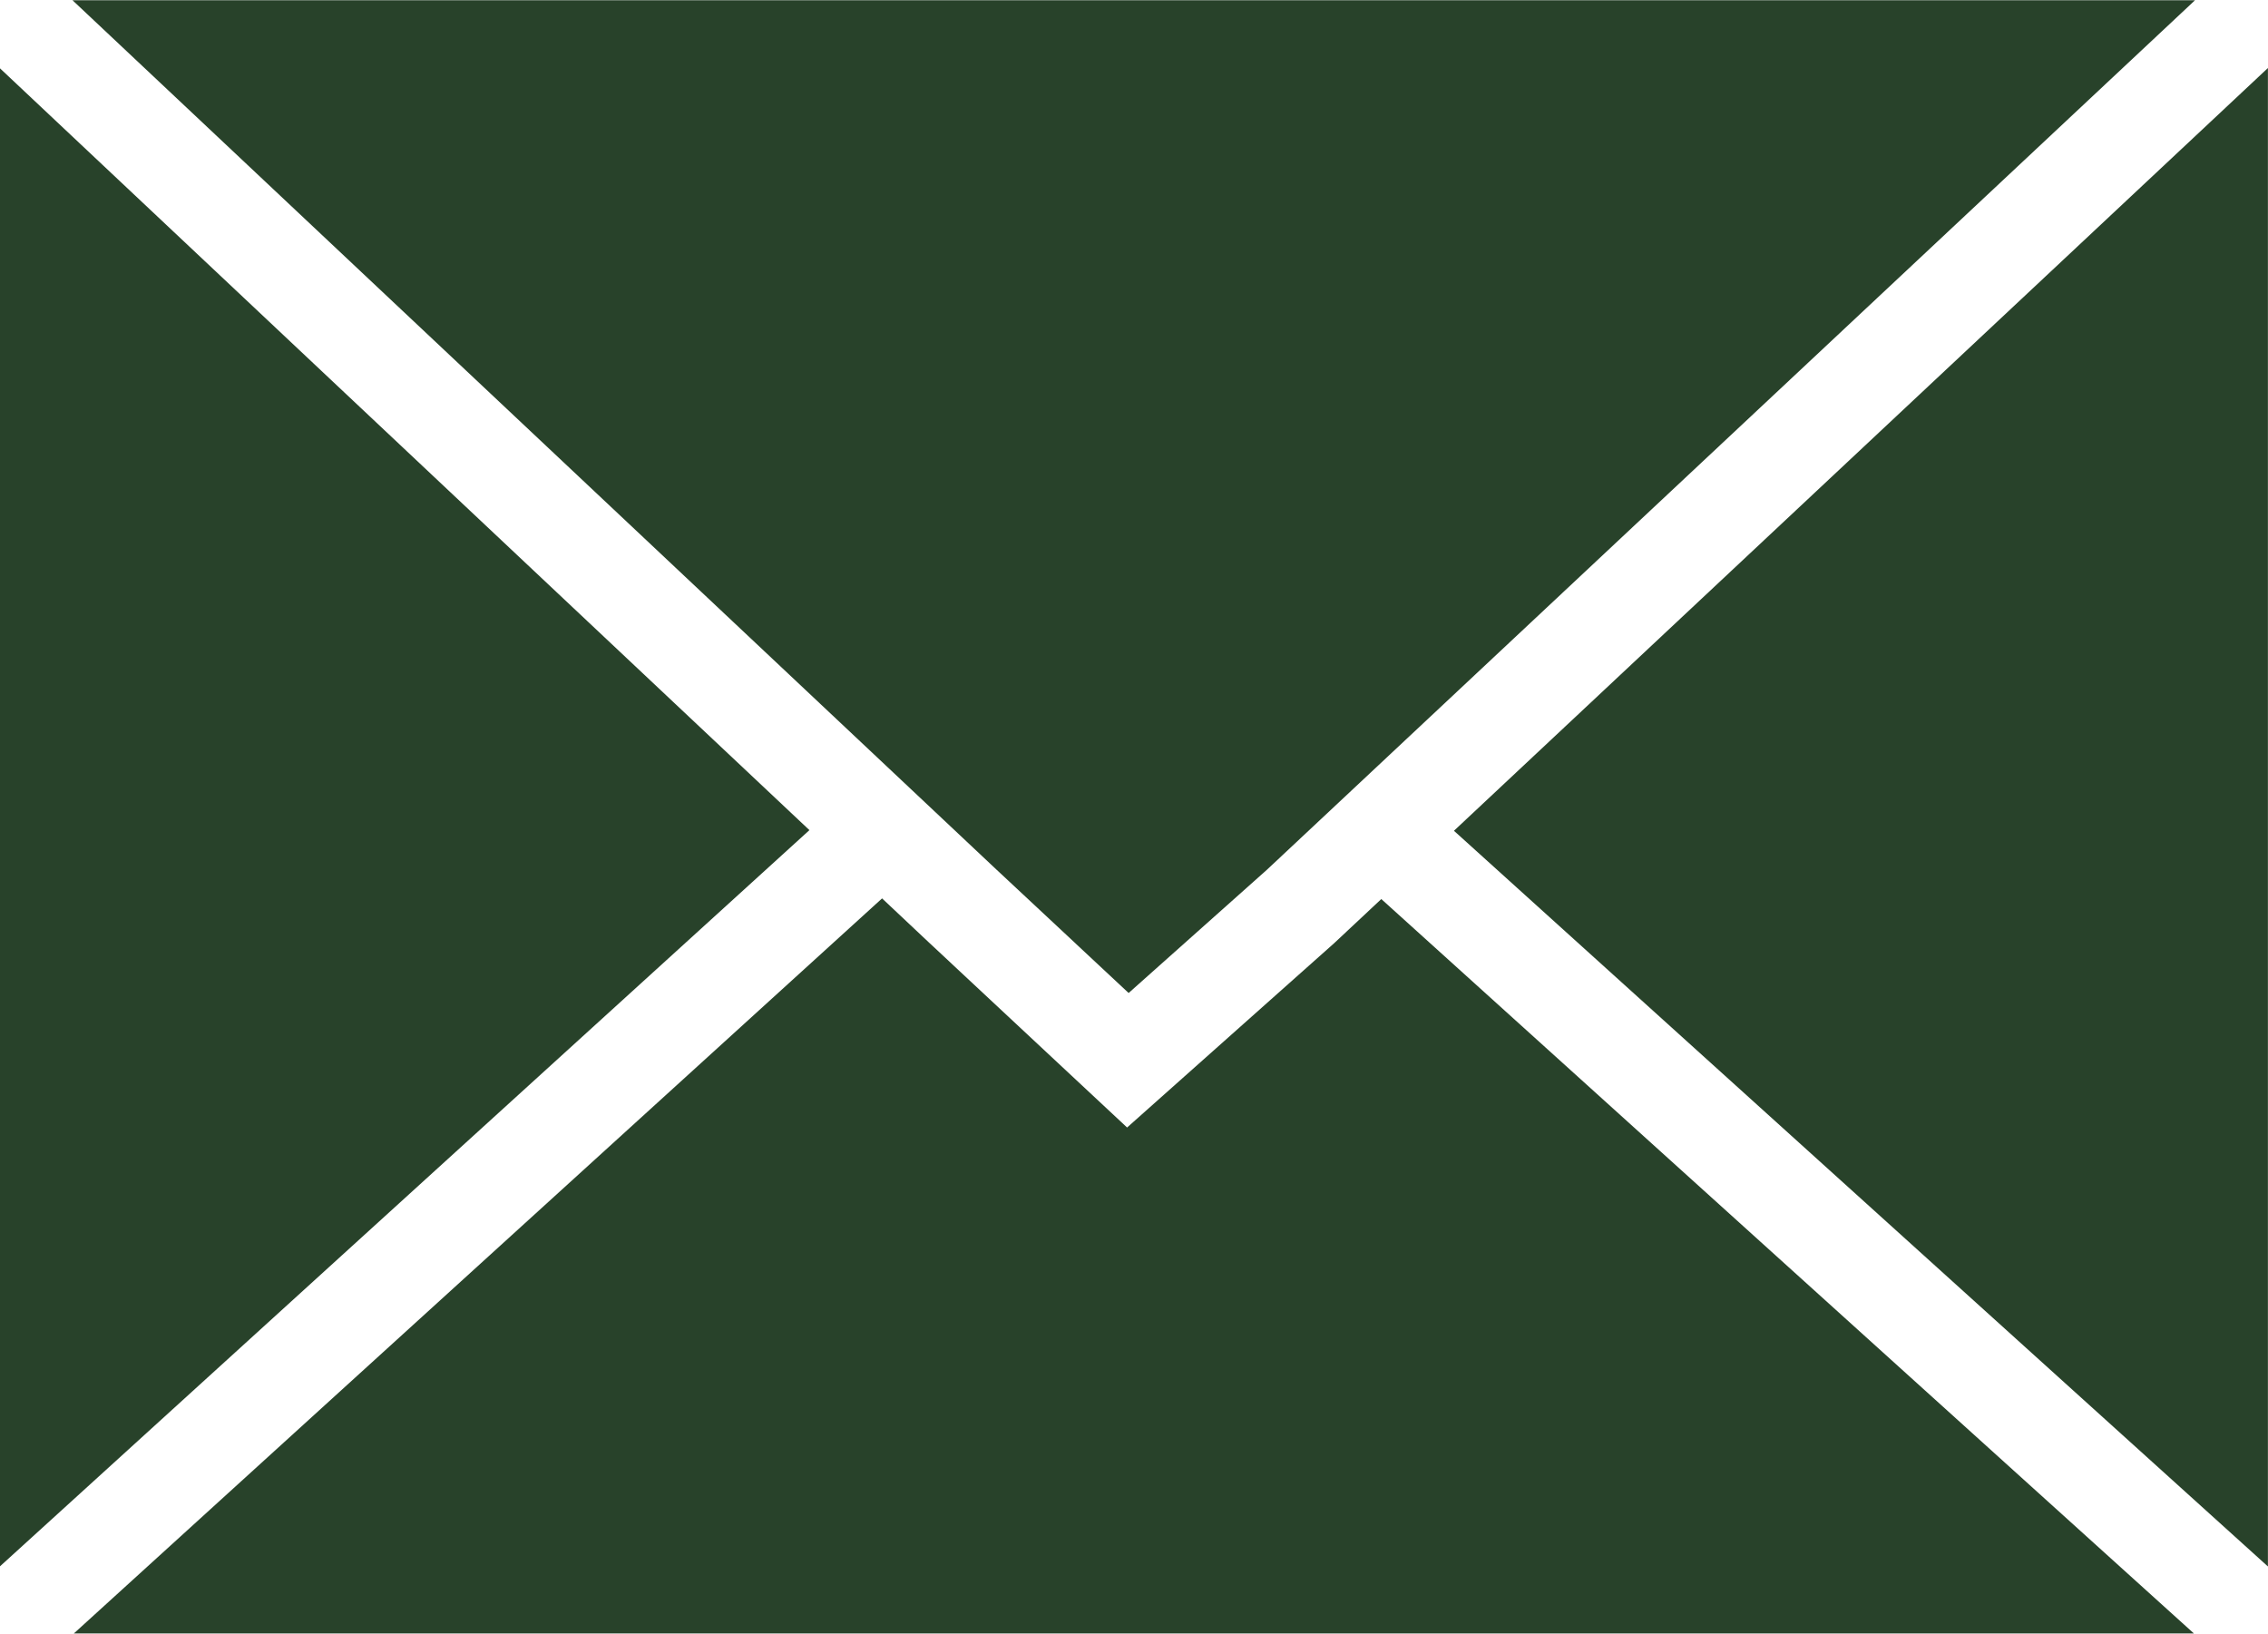
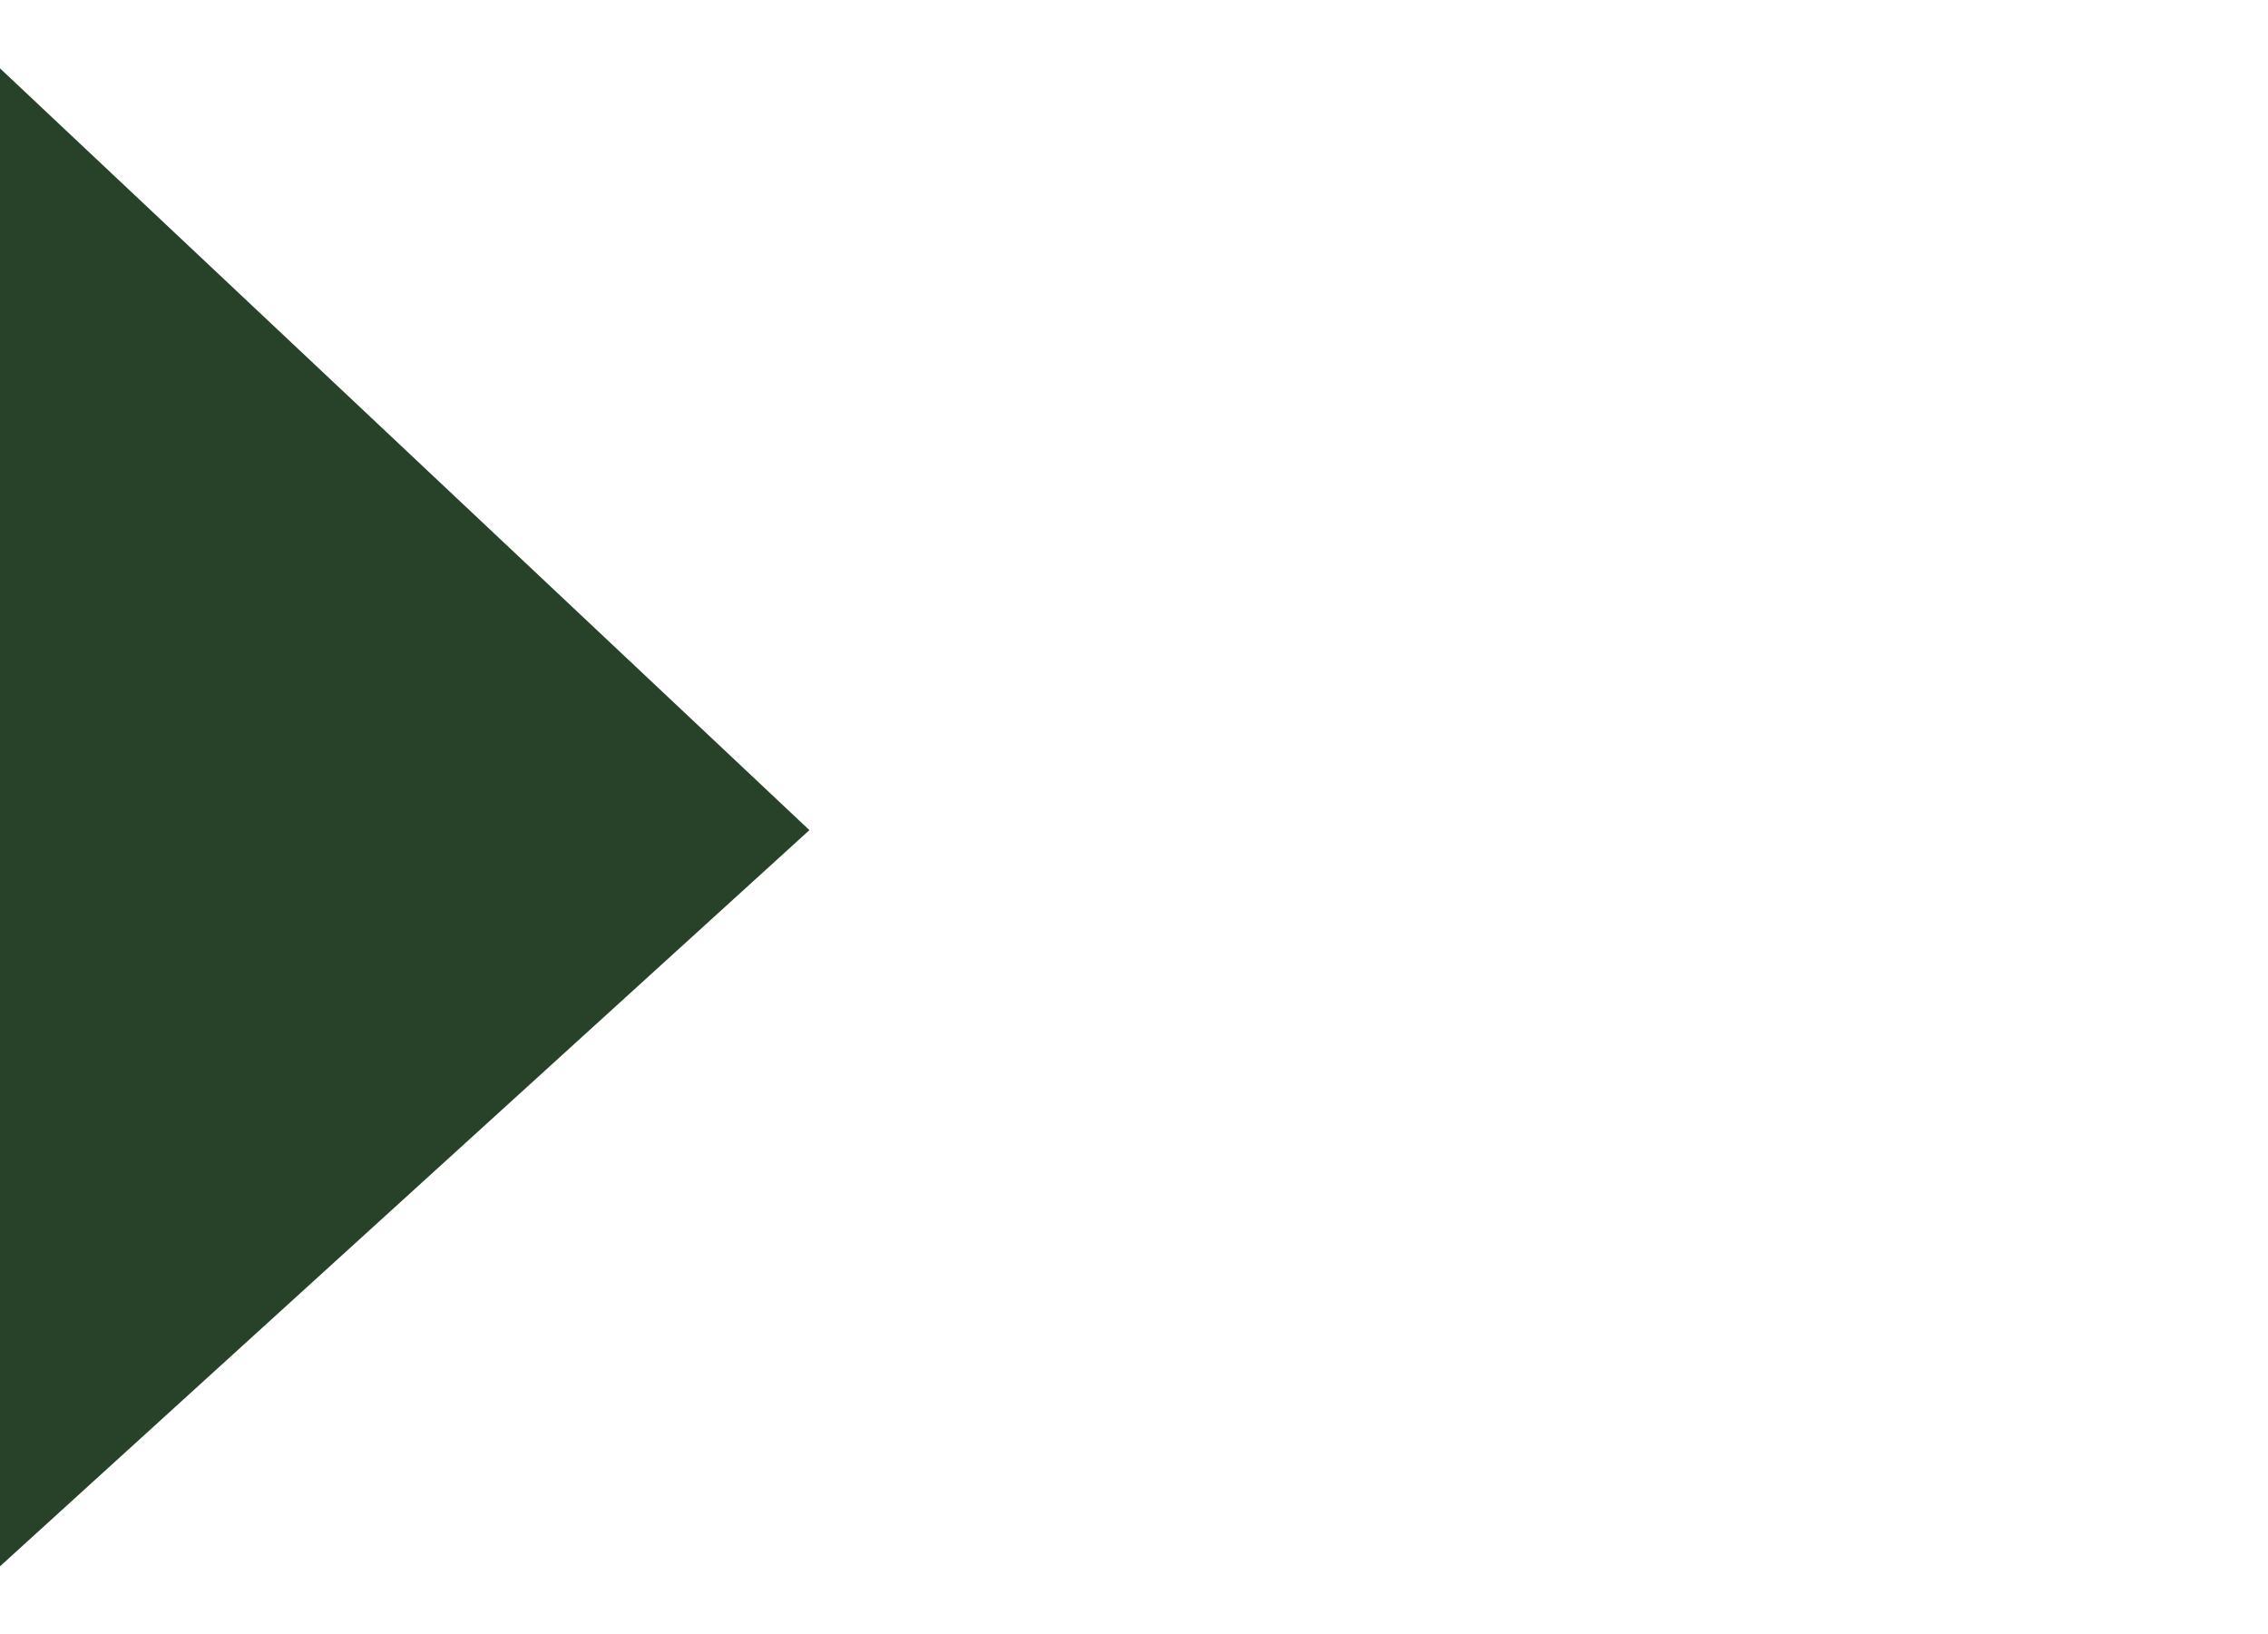
<svg xmlns="http://www.w3.org/2000/svg" width="27.908" height="20.1" viewBox="0 0 27.908 20.1">
  <g id="Message_icon" data-name="Message icon" transform="translate(-870.847 -221.727)">
-     <path id="Path_2239" data-name="Path 2239" d="M941.089,224.547l-10.016,9.385,10.016,9.052Z" transform="translate(-42.335 -1.983)" fill="#28422a" />
-     <path id="Path_2240" data-name="Path 2240" d="M885.224,232.431l1.622,1.514,1.7-1.515,11.422-10.7H873.85Z" transform="translate(-2.111)" fill="#28422a" />
-     <path id="Path_2241" data-name="Path 2241" d="M889.994,258.946l-.581.544-2.547,2.267-2.439-2.277-.576-.542-9.945,9.044h26.087Z" transform="translate(-2.15 -26.157)" fill="#28422a" />
+     <path id="Path_2241" data-name="Path 2241" d="M889.994,258.946h26.087Z" transform="translate(-2.15 -26.157)" fill="#28422a" />
    <path id="Path_2242" data-name="Path 2242" d="M880.807,233.928l-9.961-9.374v18.433Z" transform="translate(0 -1.987)" fill="#28422a" />
  </g>
</svg>